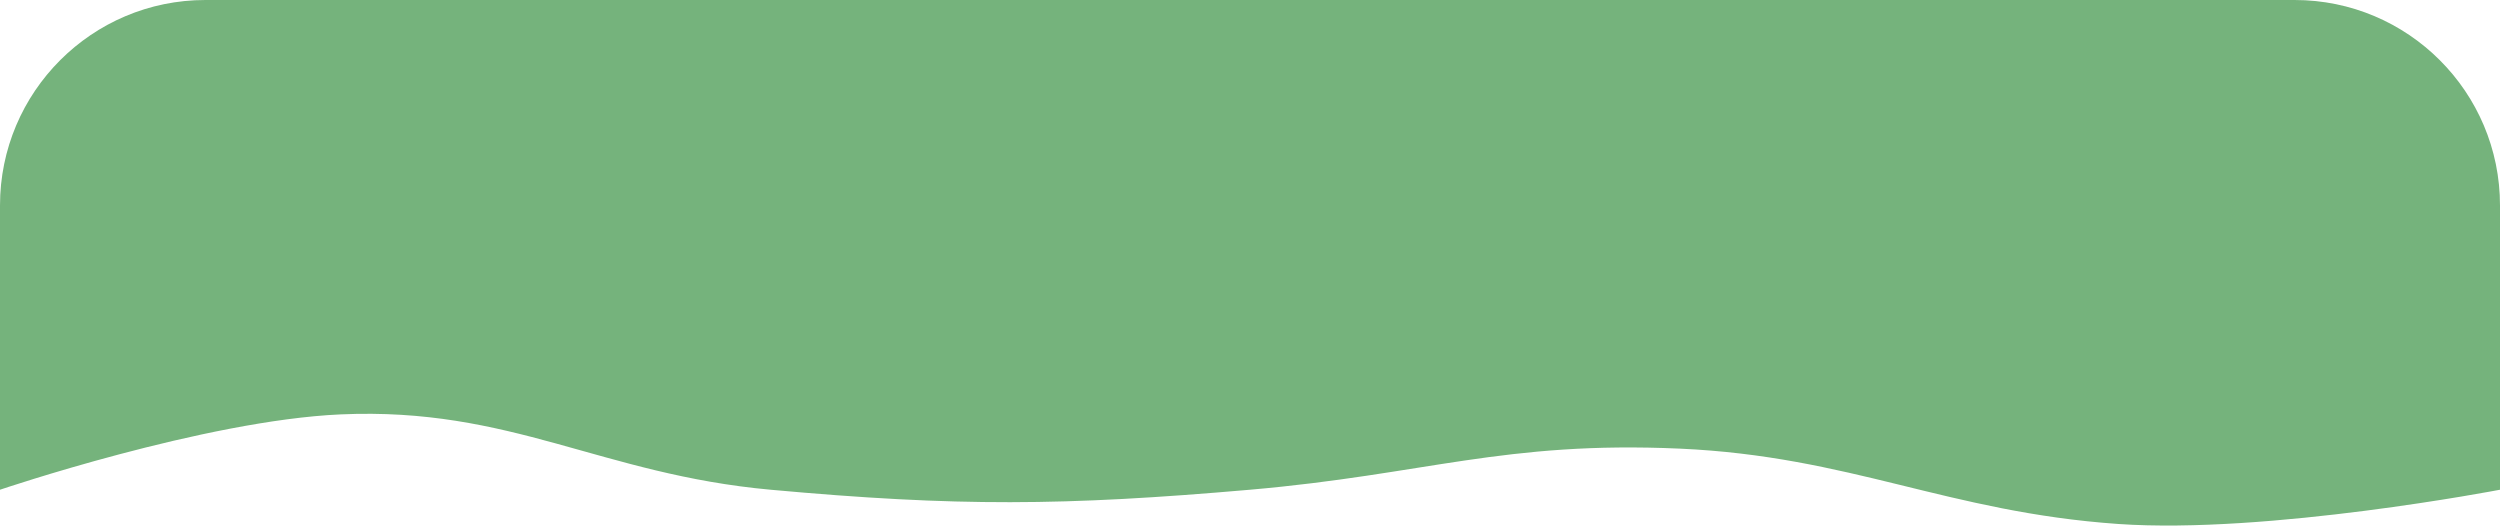
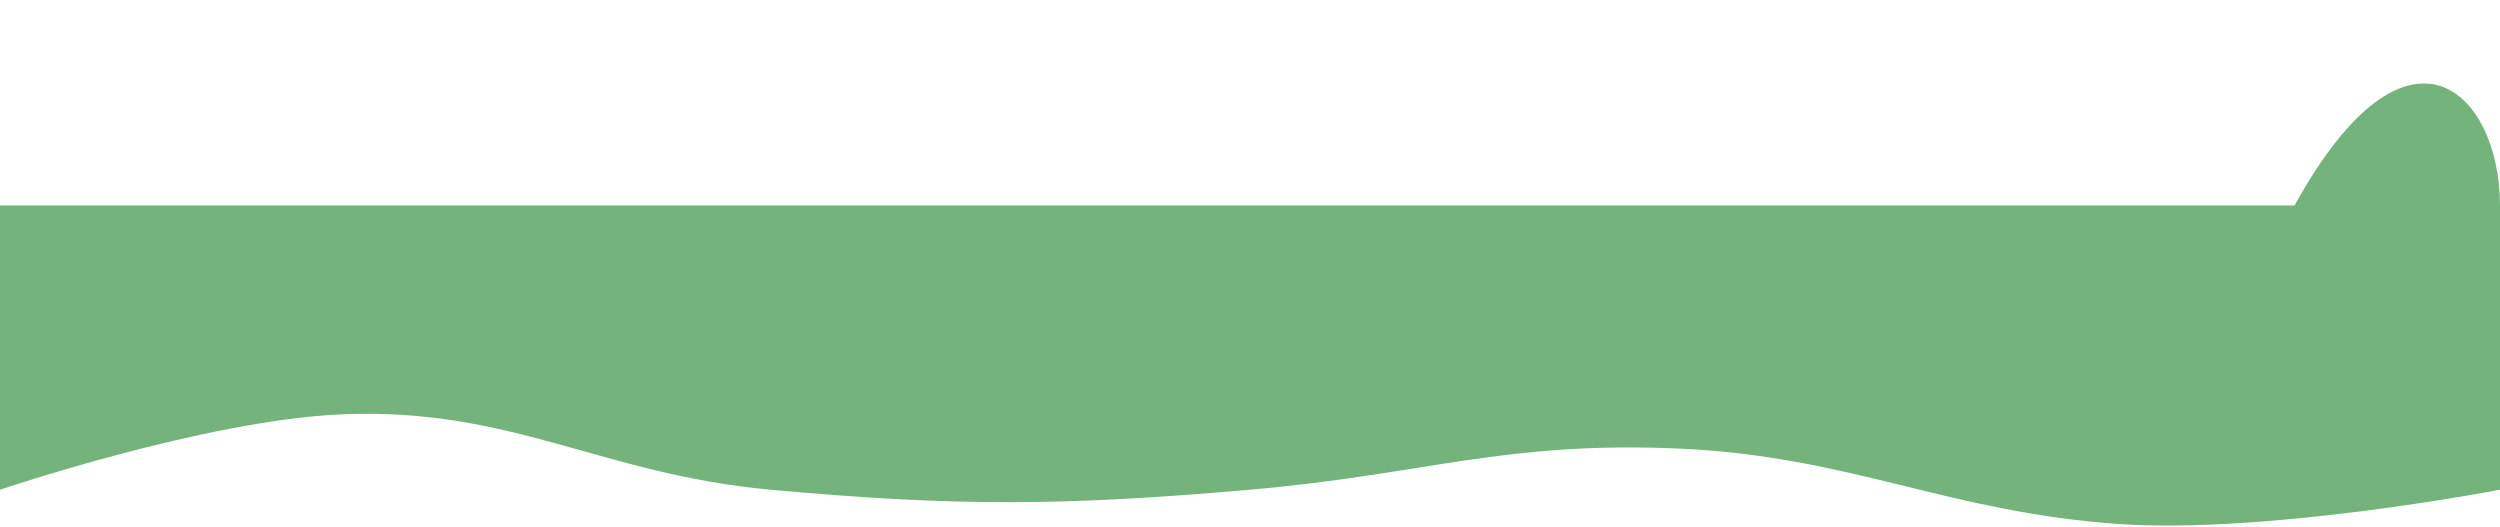
<svg xmlns="http://www.w3.org/2000/svg" width="730" height="154" viewBox="0 0 730 154" fill="none">
-   <path d="M0 60C0 26.863 26.863 0 60 0H670C703.137 0 730 26.863 730 60V143C730 143 662.111 156.056 618.5 153C568.611 149.504 540.461 133.242 490.5 131C439.254 128.7 416.104 138.552 365 143C310.533 147.741 279.448 147.961 225 143C175.447 138.485 149.21 118.808 99.5 121C59.743 122.753 0 143 0 143V60Z" fill="#75B37C" />
+   <path d="M0 60H670C703.137 0 730 26.863 730 60V143C730 143 662.111 156.056 618.5 153C568.611 149.504 540.461 133.242 490.5 131C439.254 128.7 416.104 138.552 365 143C310.533 147.741 279.448 147.961 225 143C175.447 138.485 149.21 118.808 99.5 121C59.743 122.753 0 143 0 143V60Z" fill="#75B37C" />
</svg>